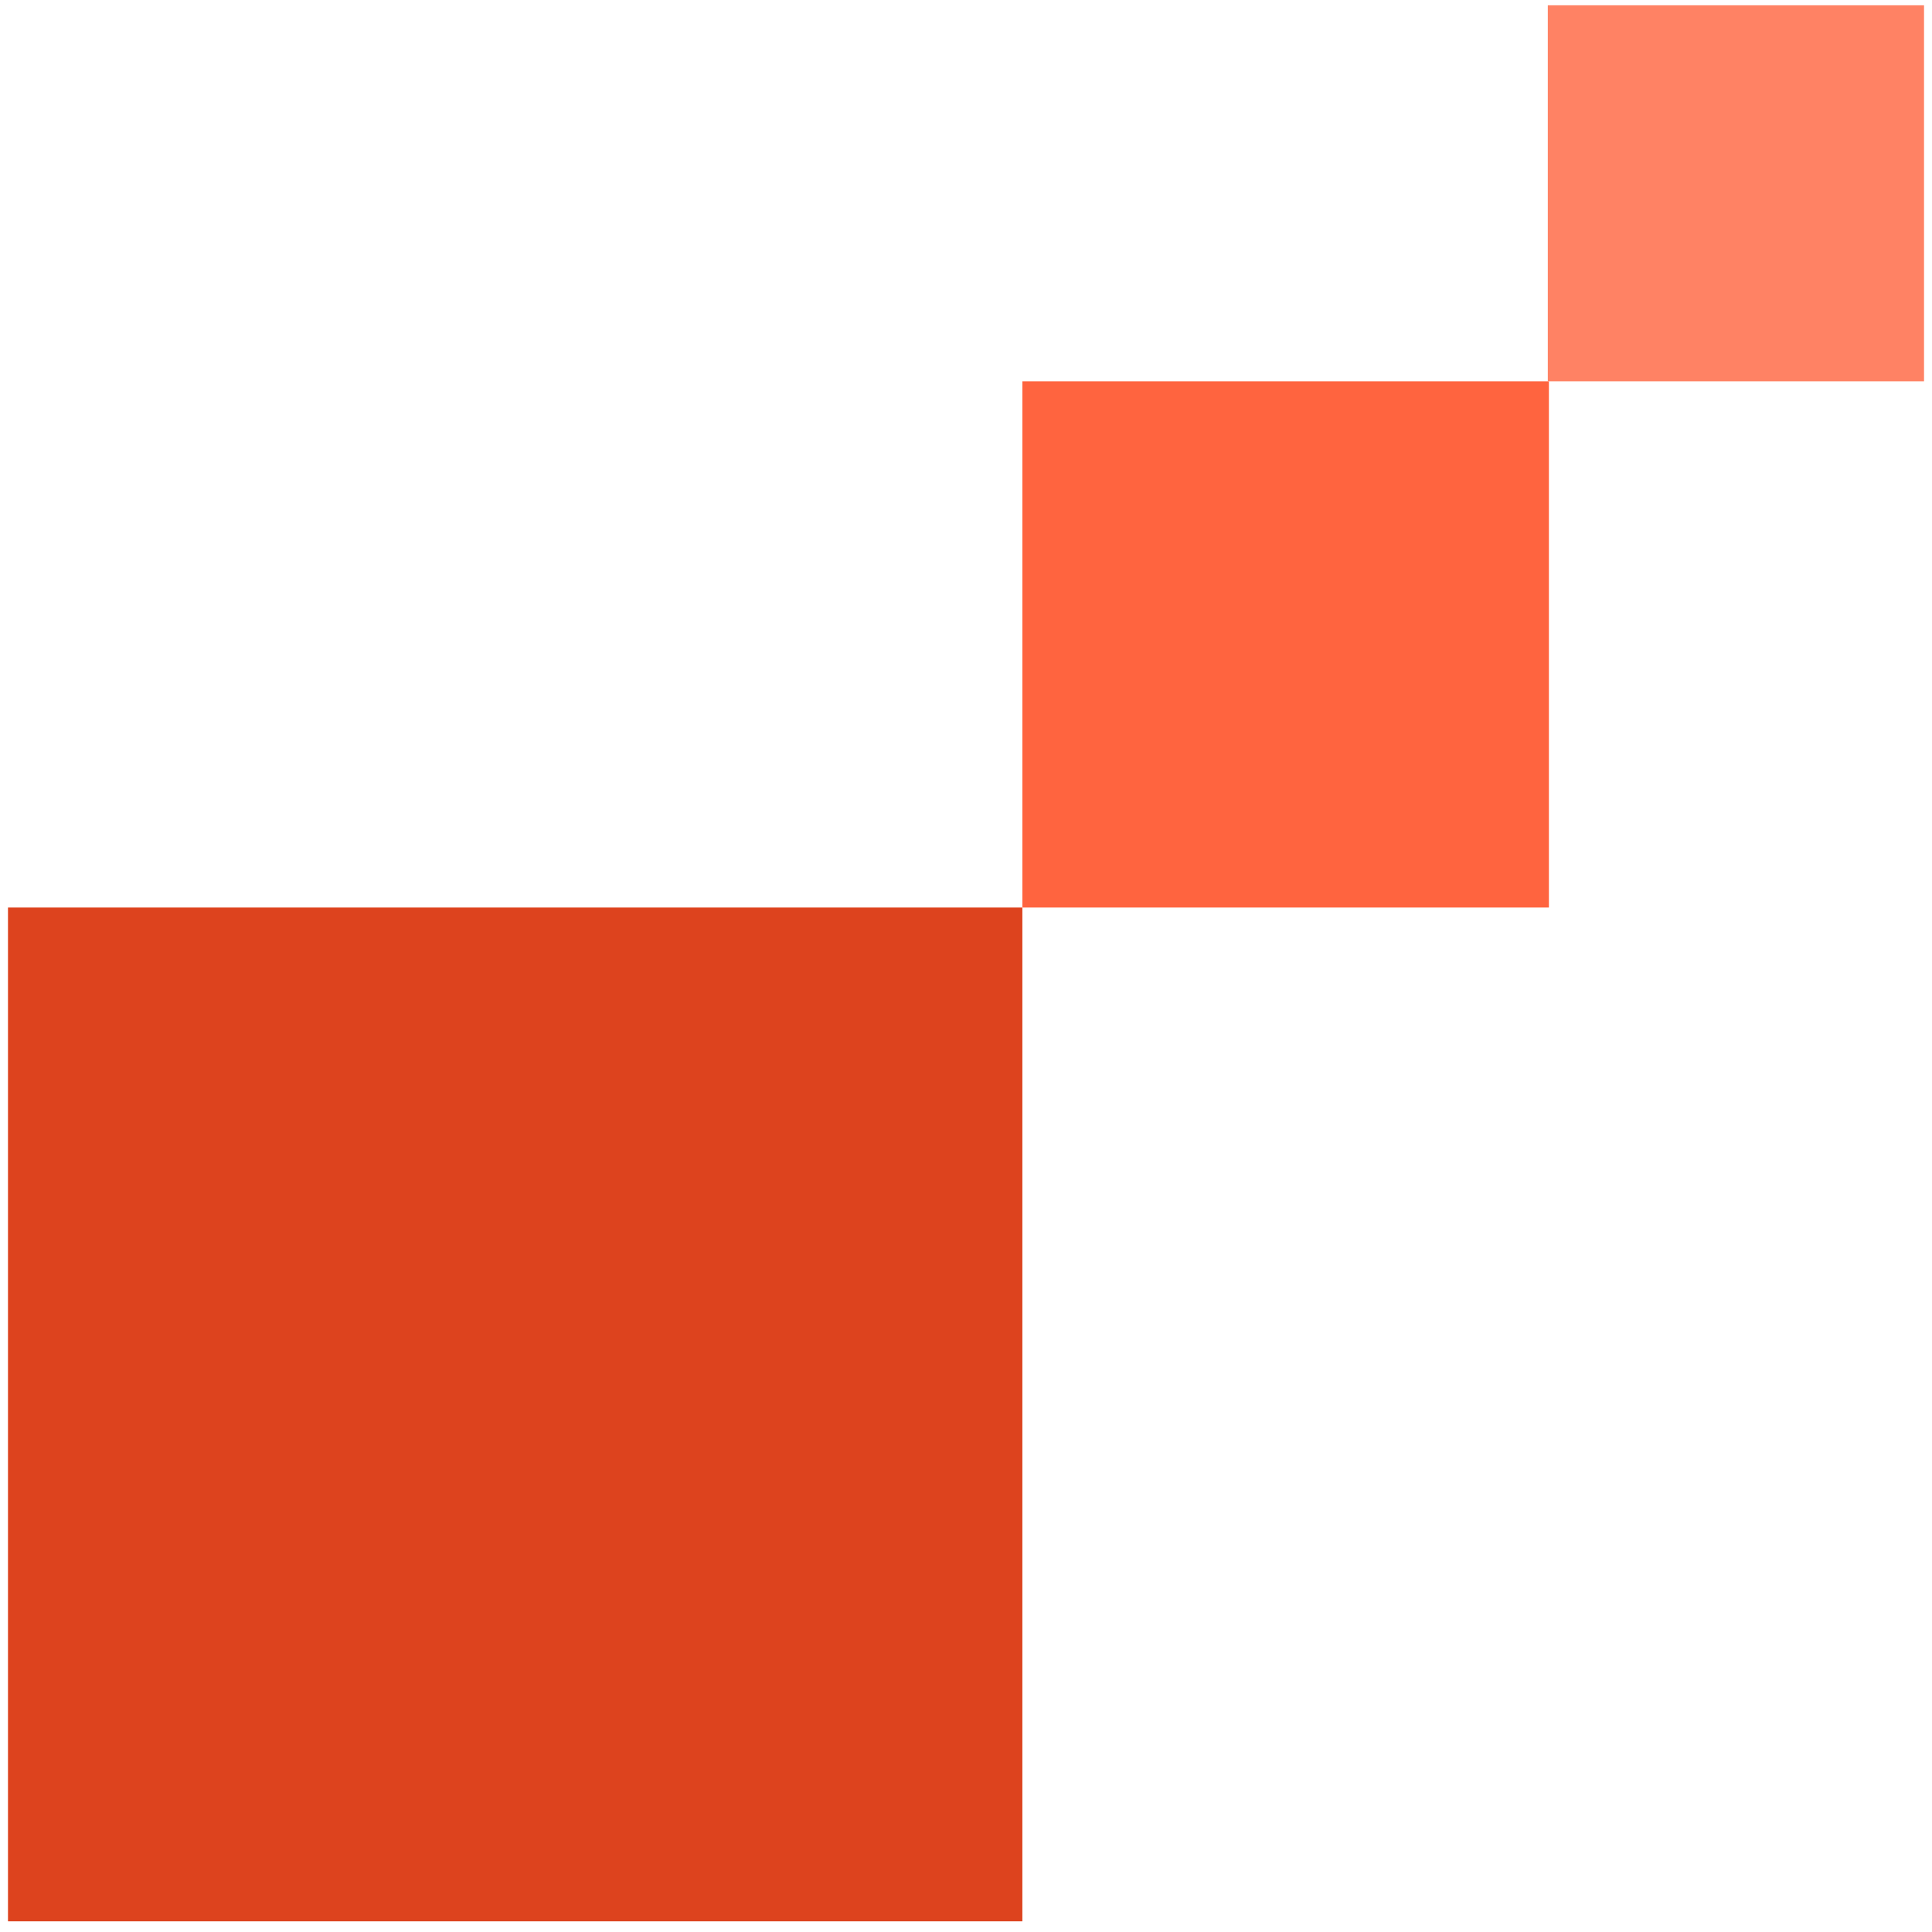
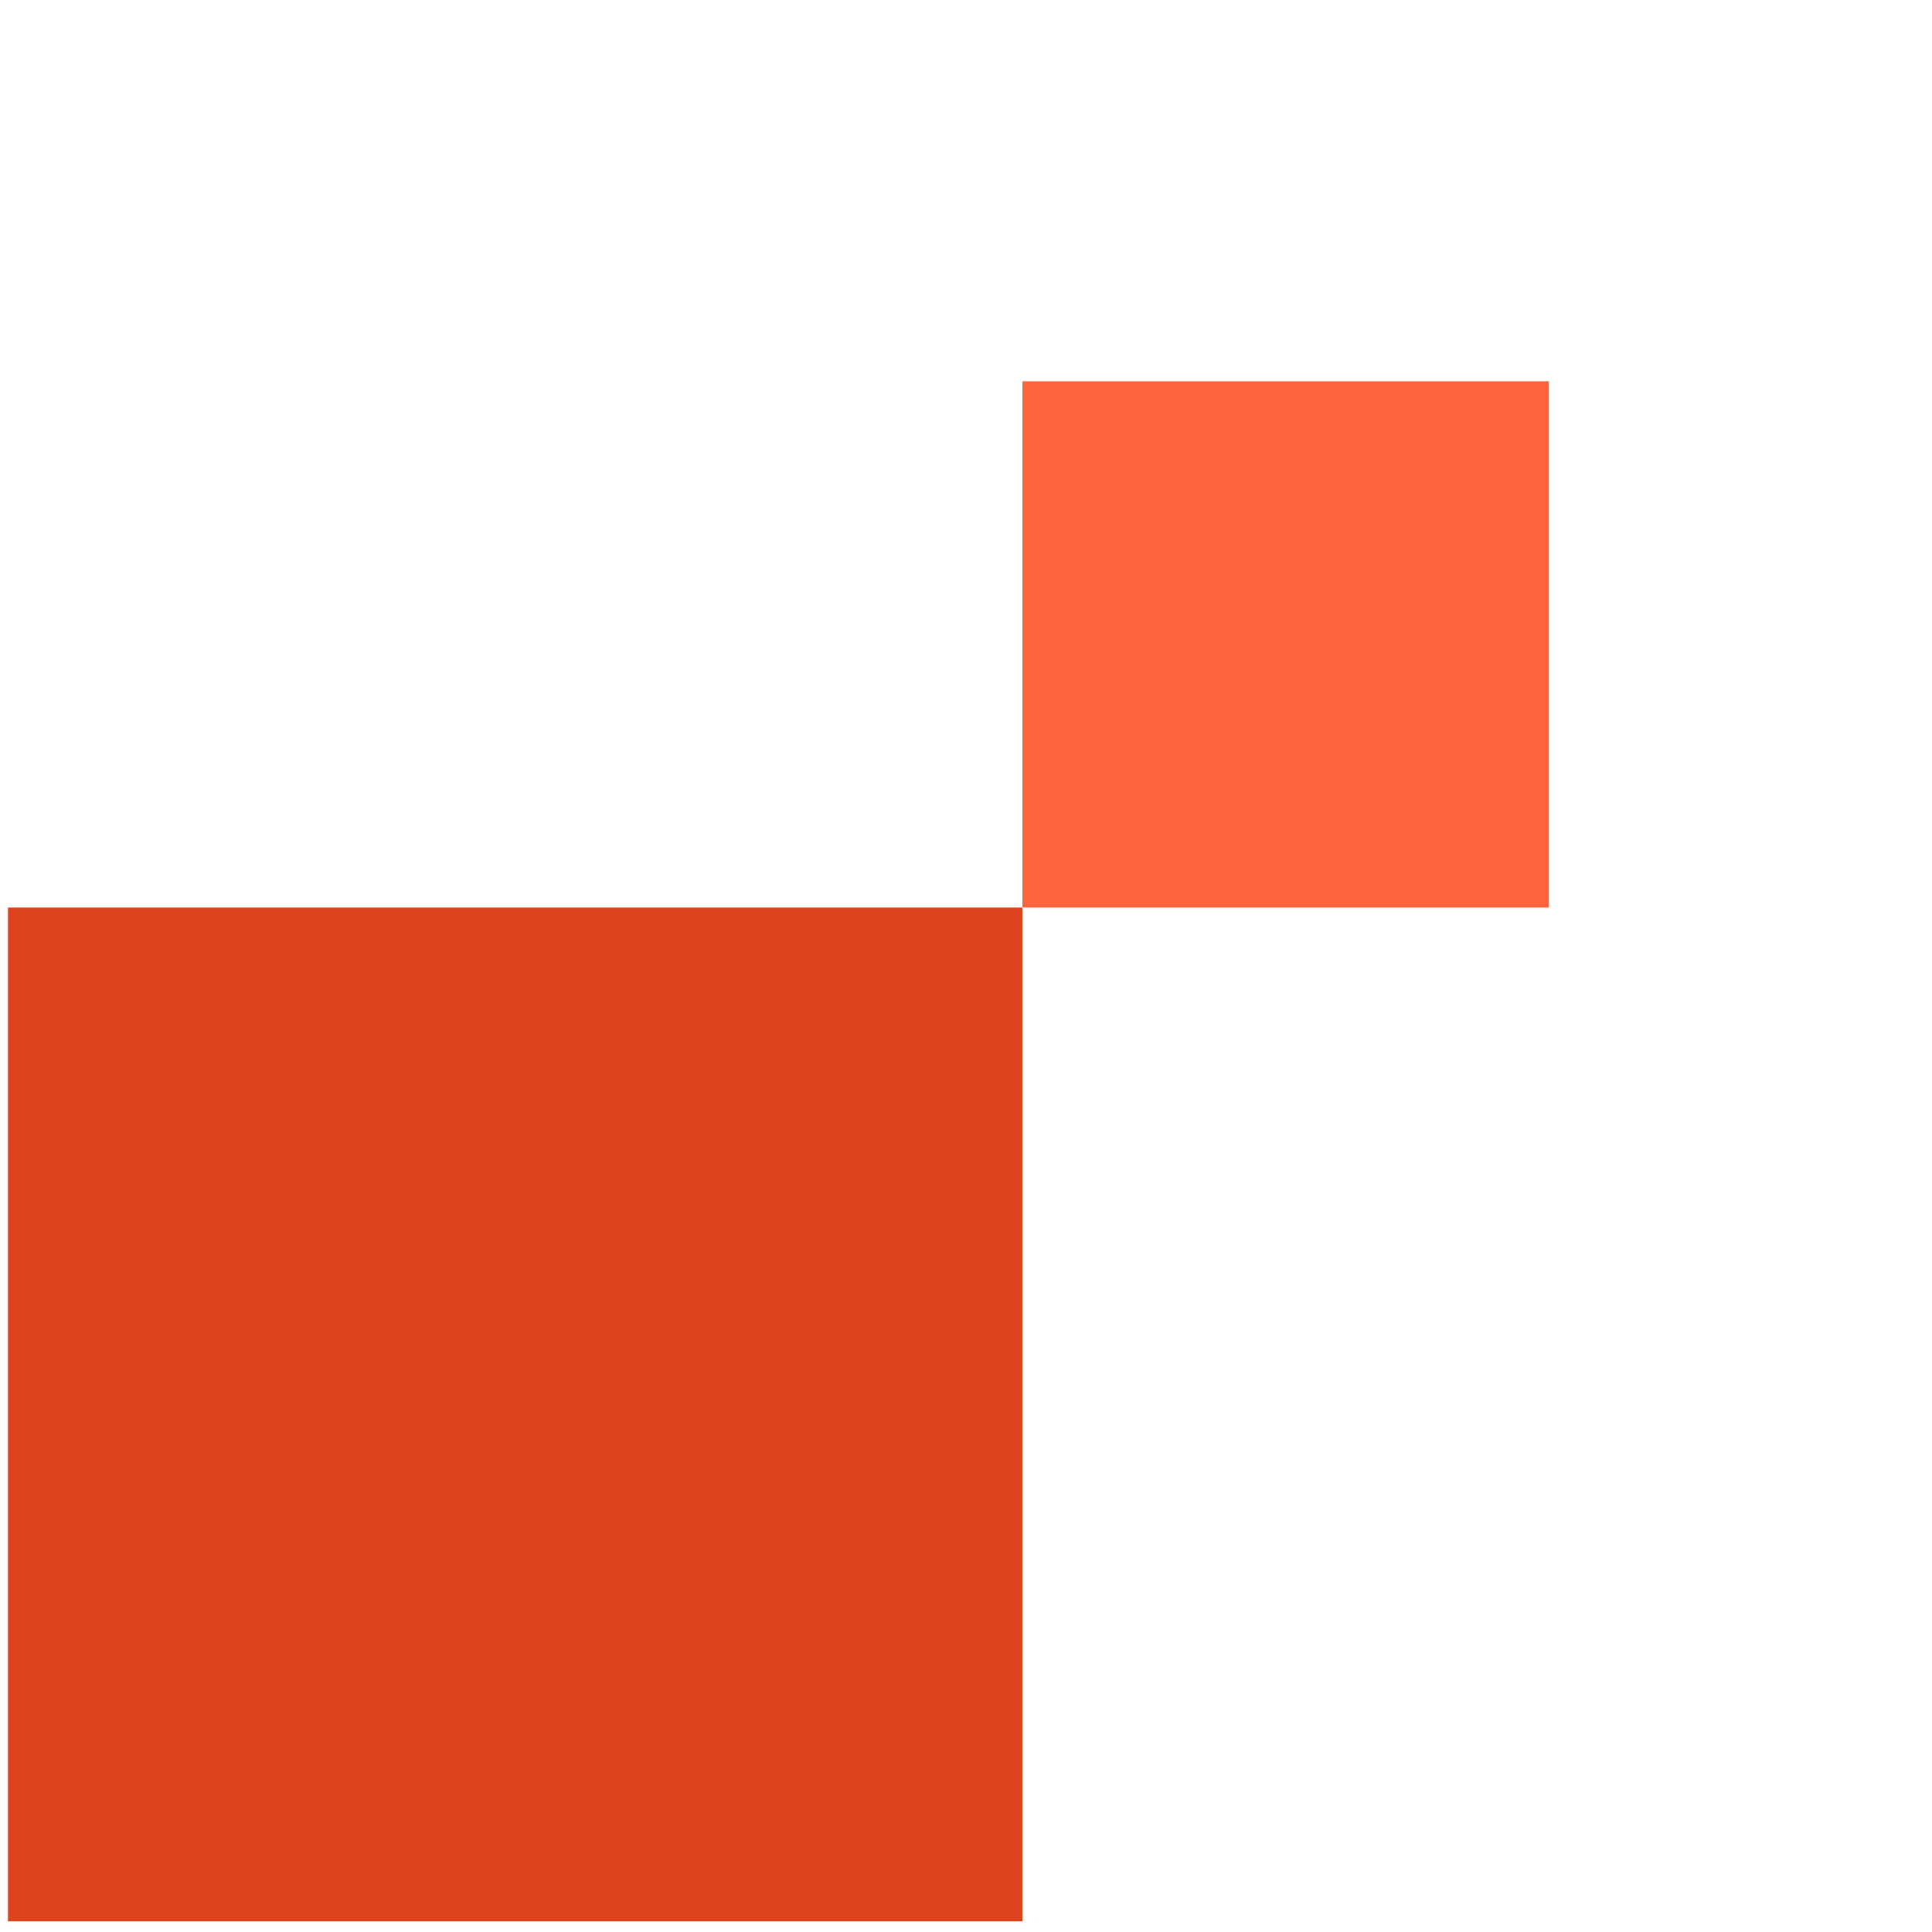
<svg xmlns="http://www.w3.org/2000/svg" width="121" height="121" viewBox="0 0 121 121" fill="none">
  <rect x="0.5" y="56.838" width="63.53" height="63.493" fill="#DD431E" />
  <rect x="64.031" y="23.881" width="32.976" height="32.957" fill="#FF643F" />
-   <rect x="96.938" y="0.331" width="23.563" height="23.55" fill="#FF8264" />
</svg>